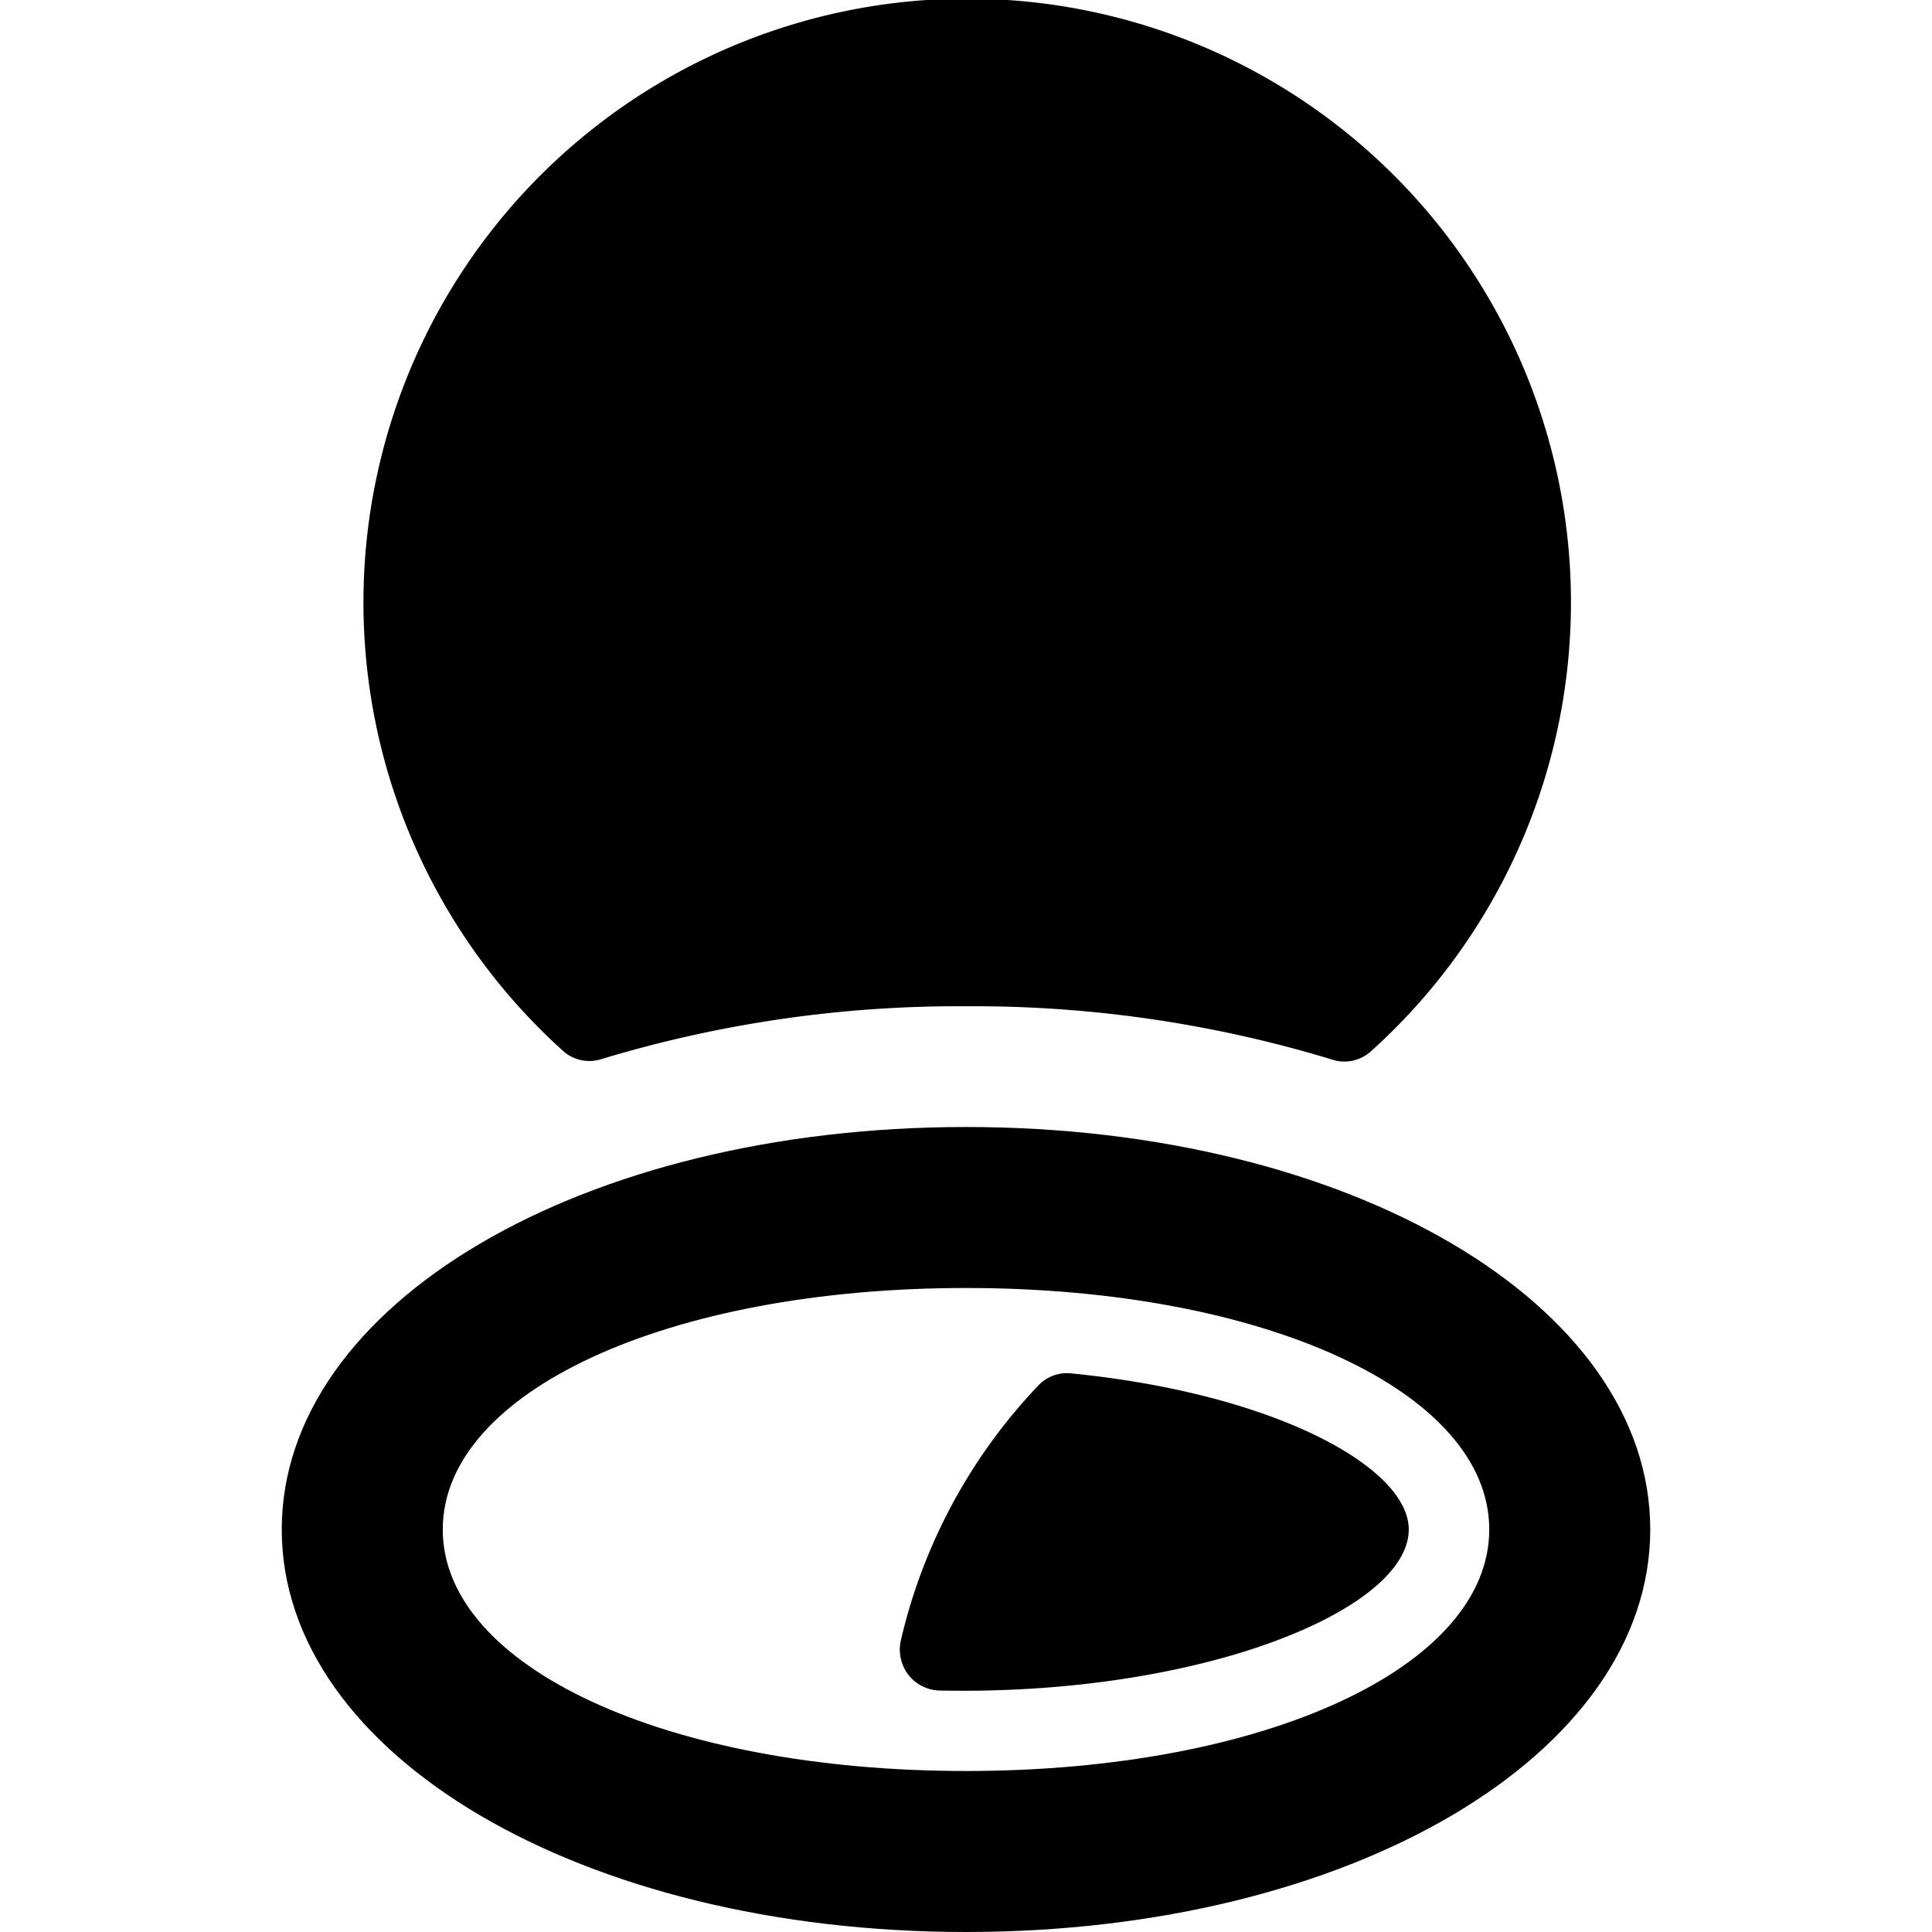
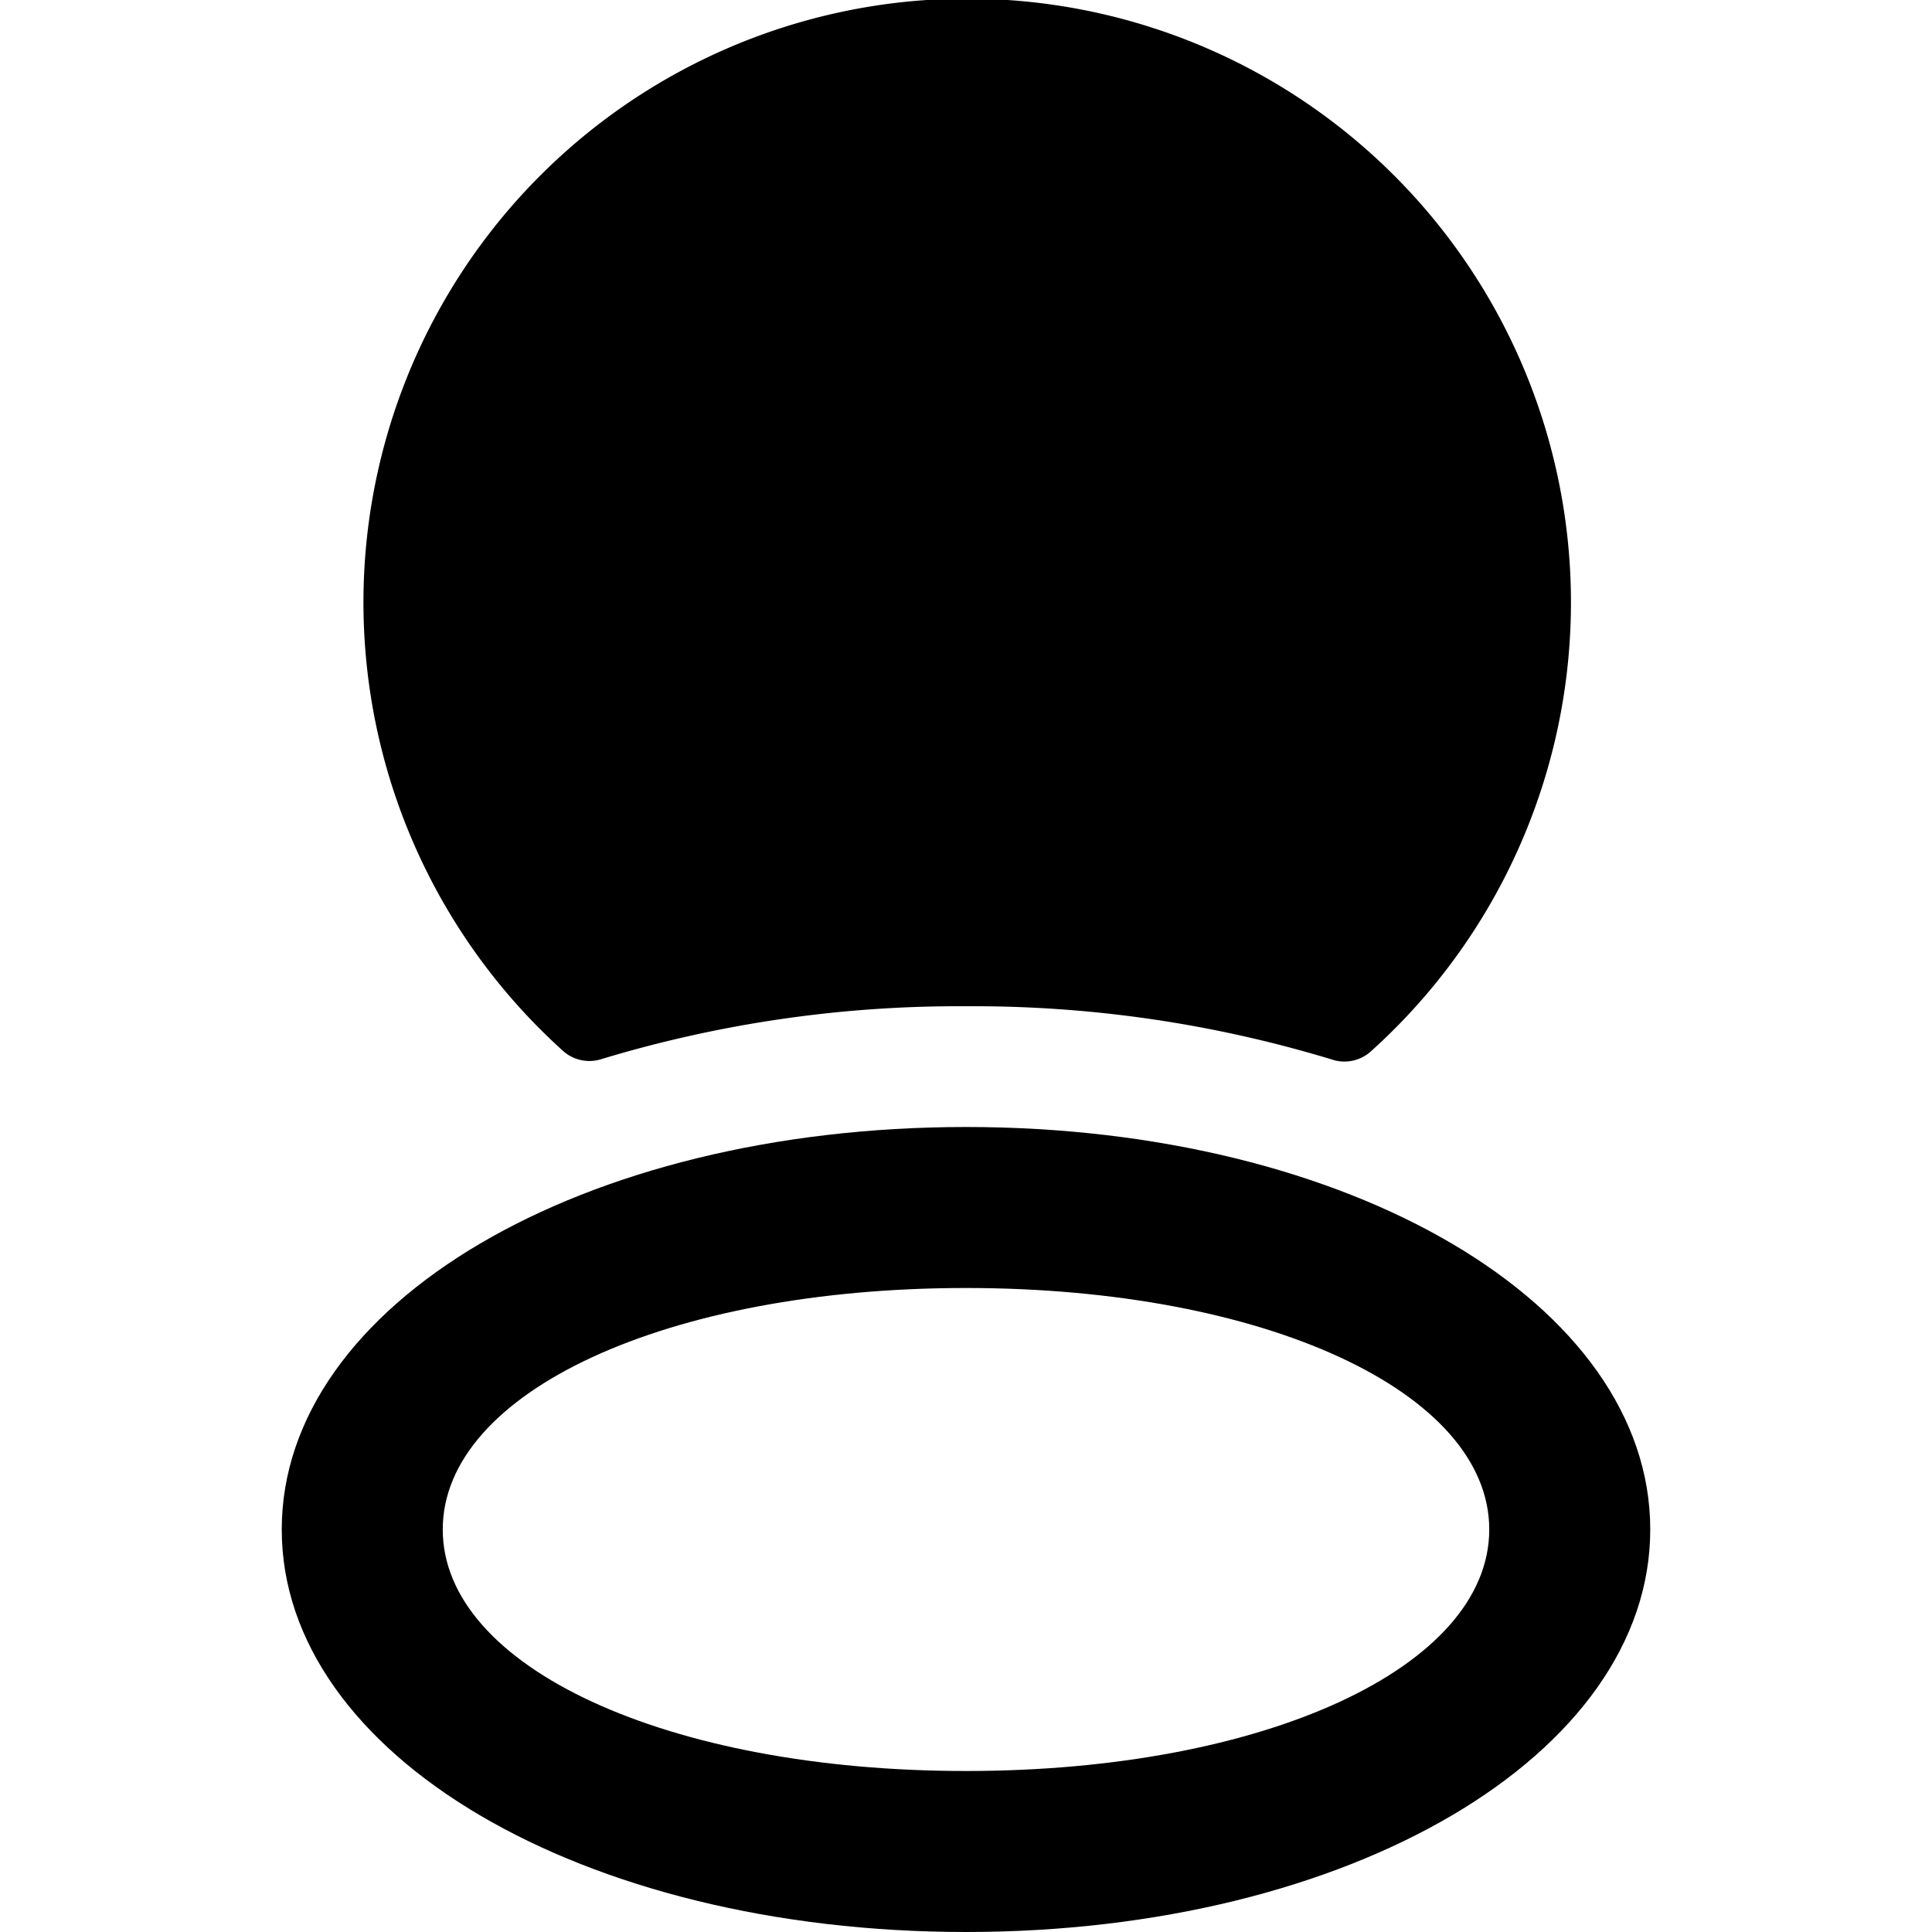
<svg xmlns="http://www.w3.org/2000/svg" viewBox="0 0 24 24">
  <g>
    <path d="M7.46 13.16A15.31 15.31 0 0 1 12 12.5a15.31 15.31 0 0 1 4.54 0.66 0.49 0.49 0 0 0 0.49 -0.1 7.5 7.5 0 1 0 -10.03 0 0.49 0.49 0 0 0 0.46 0.1Z" fill="#000000" stroke-width="1" />
    <path d="M12 14c-4.77 0 -8.5 2.2 -8.5 5s3.73 5 8.5 5 8.5 -2.2 8.5 -5 -3.73 -5 -8.5 -5Zm0 8c-3.71 0 -6.5 -1.29 -6.5 -3s2.79 -3 6.5 -3 6.5 1.29 6.5 3 -2.79 3 -6.5 3Z" fill="#000000" stroke-width="1" />
-     <path d="M13.3 17.06a0.49 0.49 0 0 0 -0.41 0.16 6.83 6.83 0 0 0 -1.7 3.16 0.52 0.52 0 0 0 0.09 0.42 0.51 0.51 0 0 0 0.38 0.2c3.25 0.07 5.84 -1 5.84 -2 0 -0.77 -1.66 -1.69 -4.2 -1.94Z" fill="#000000" stroke-width="1" />
  </g>
</svg>